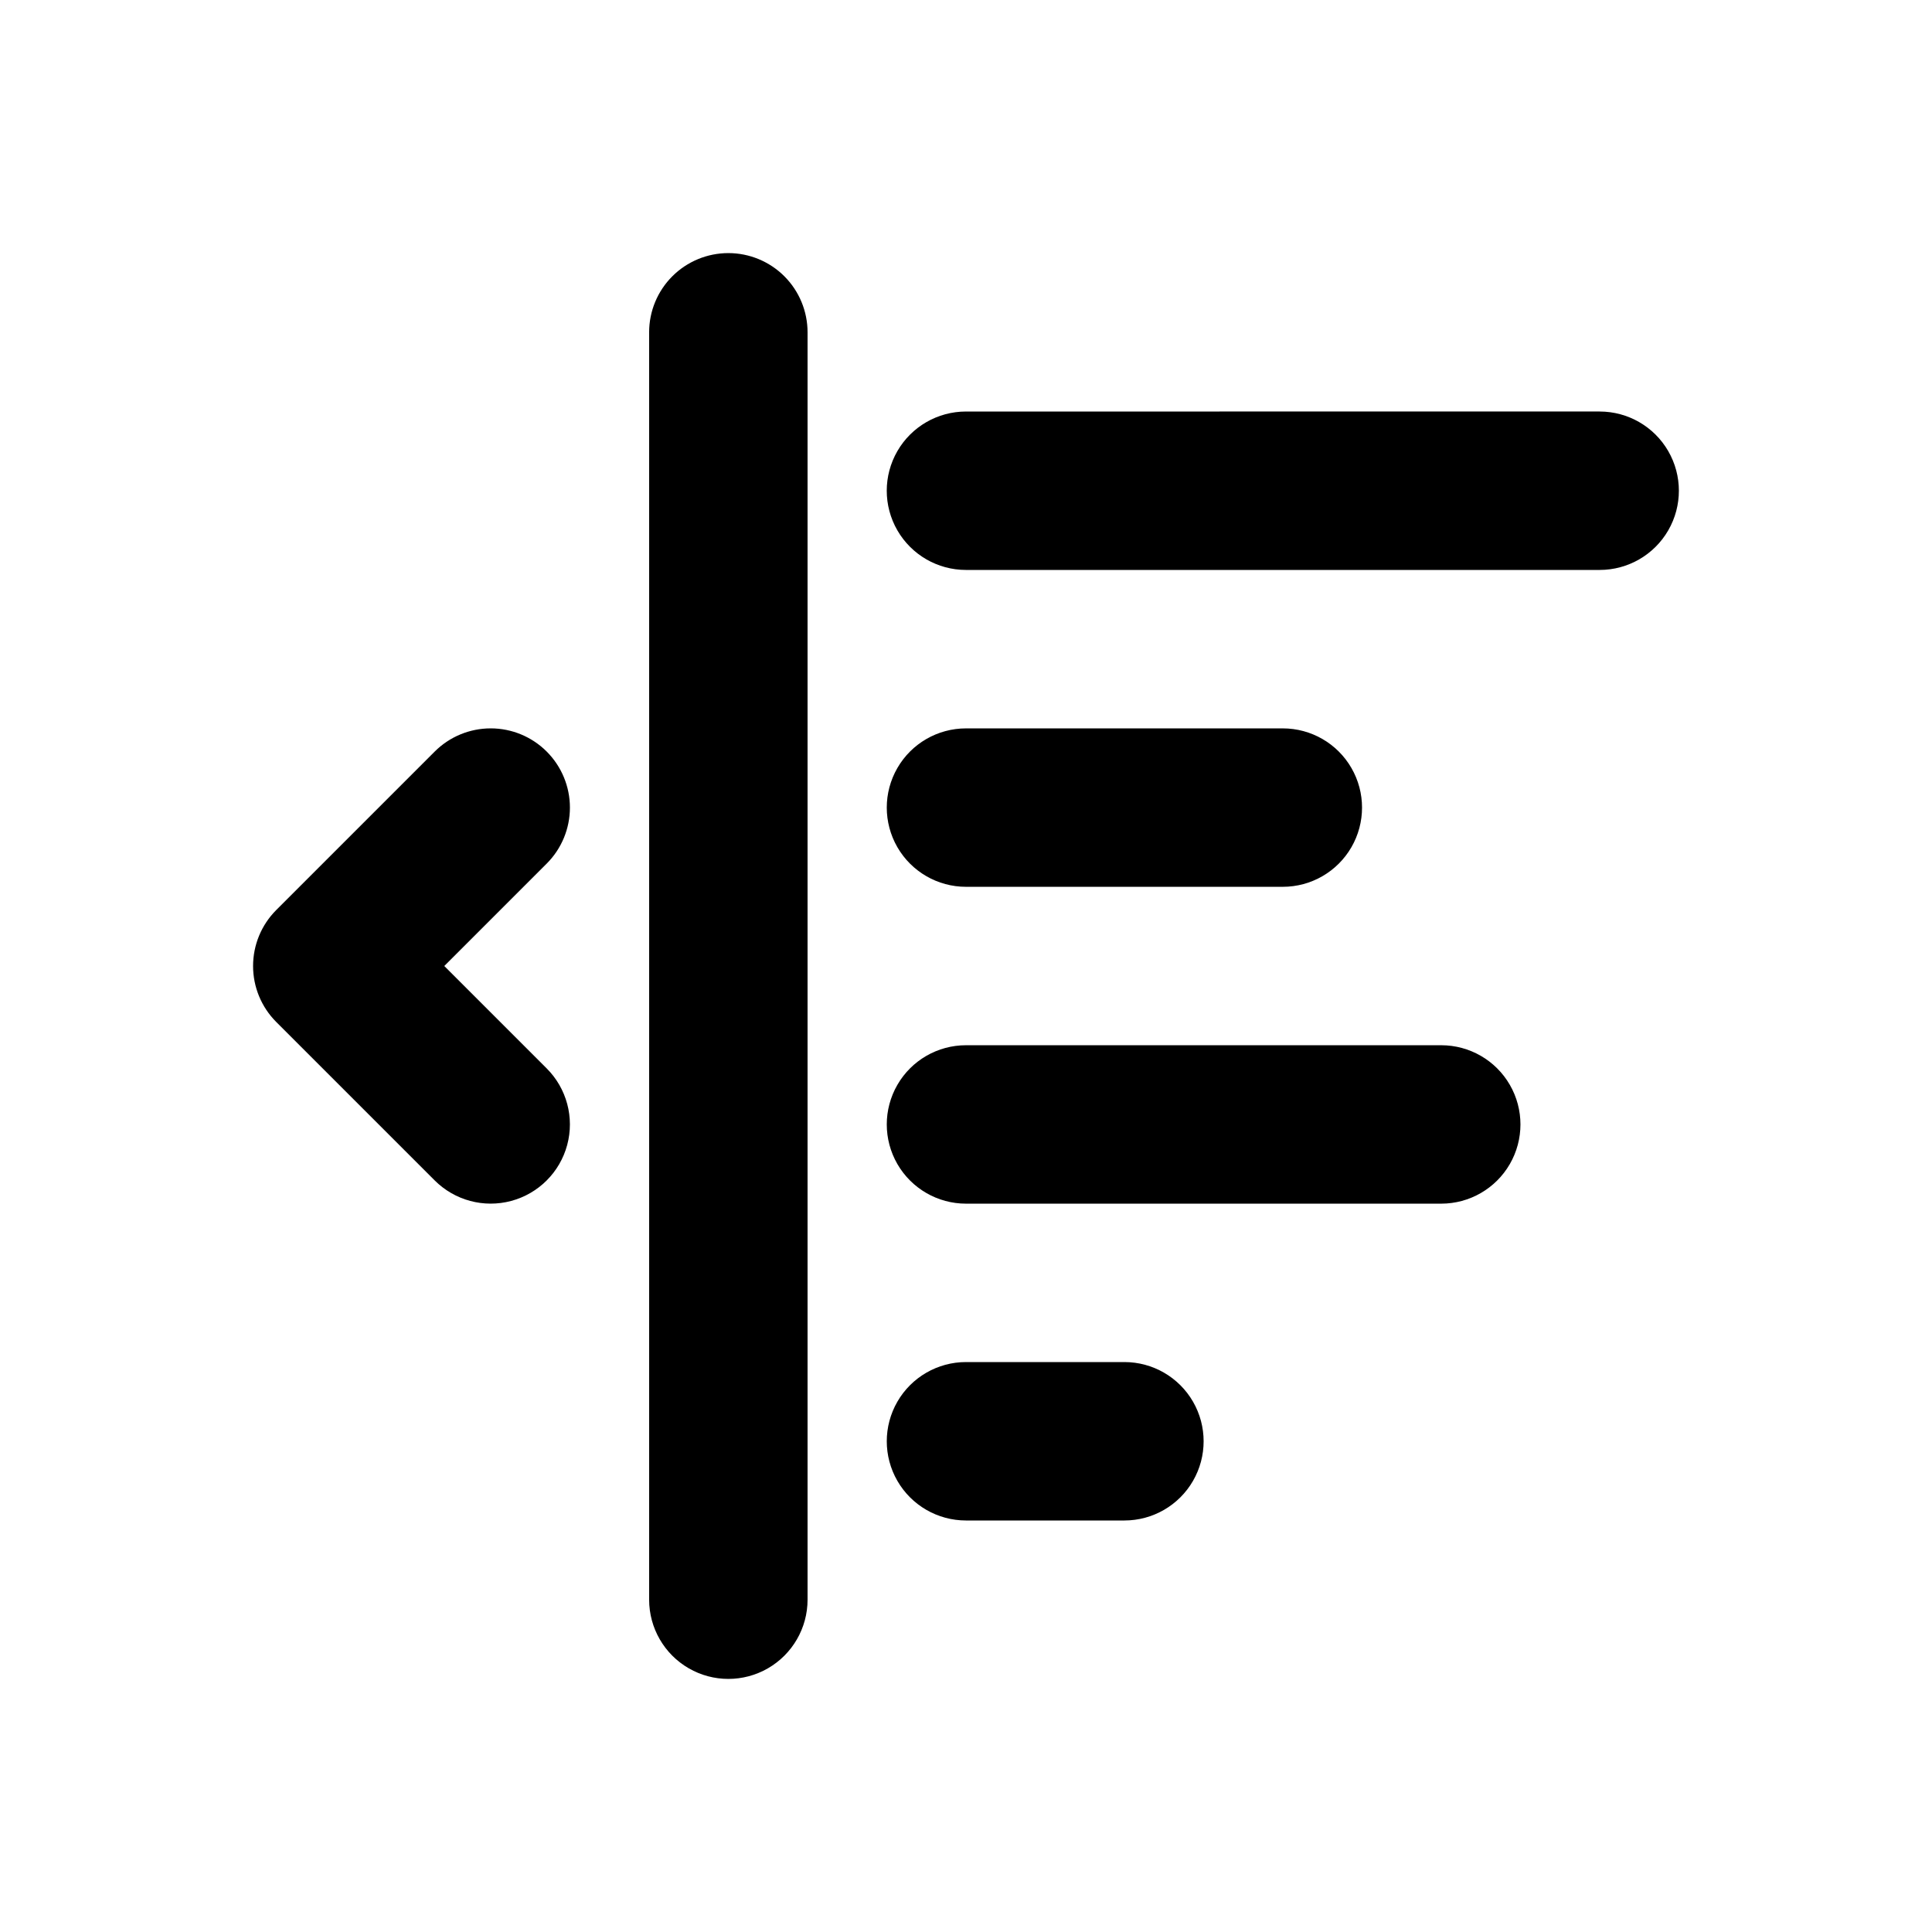
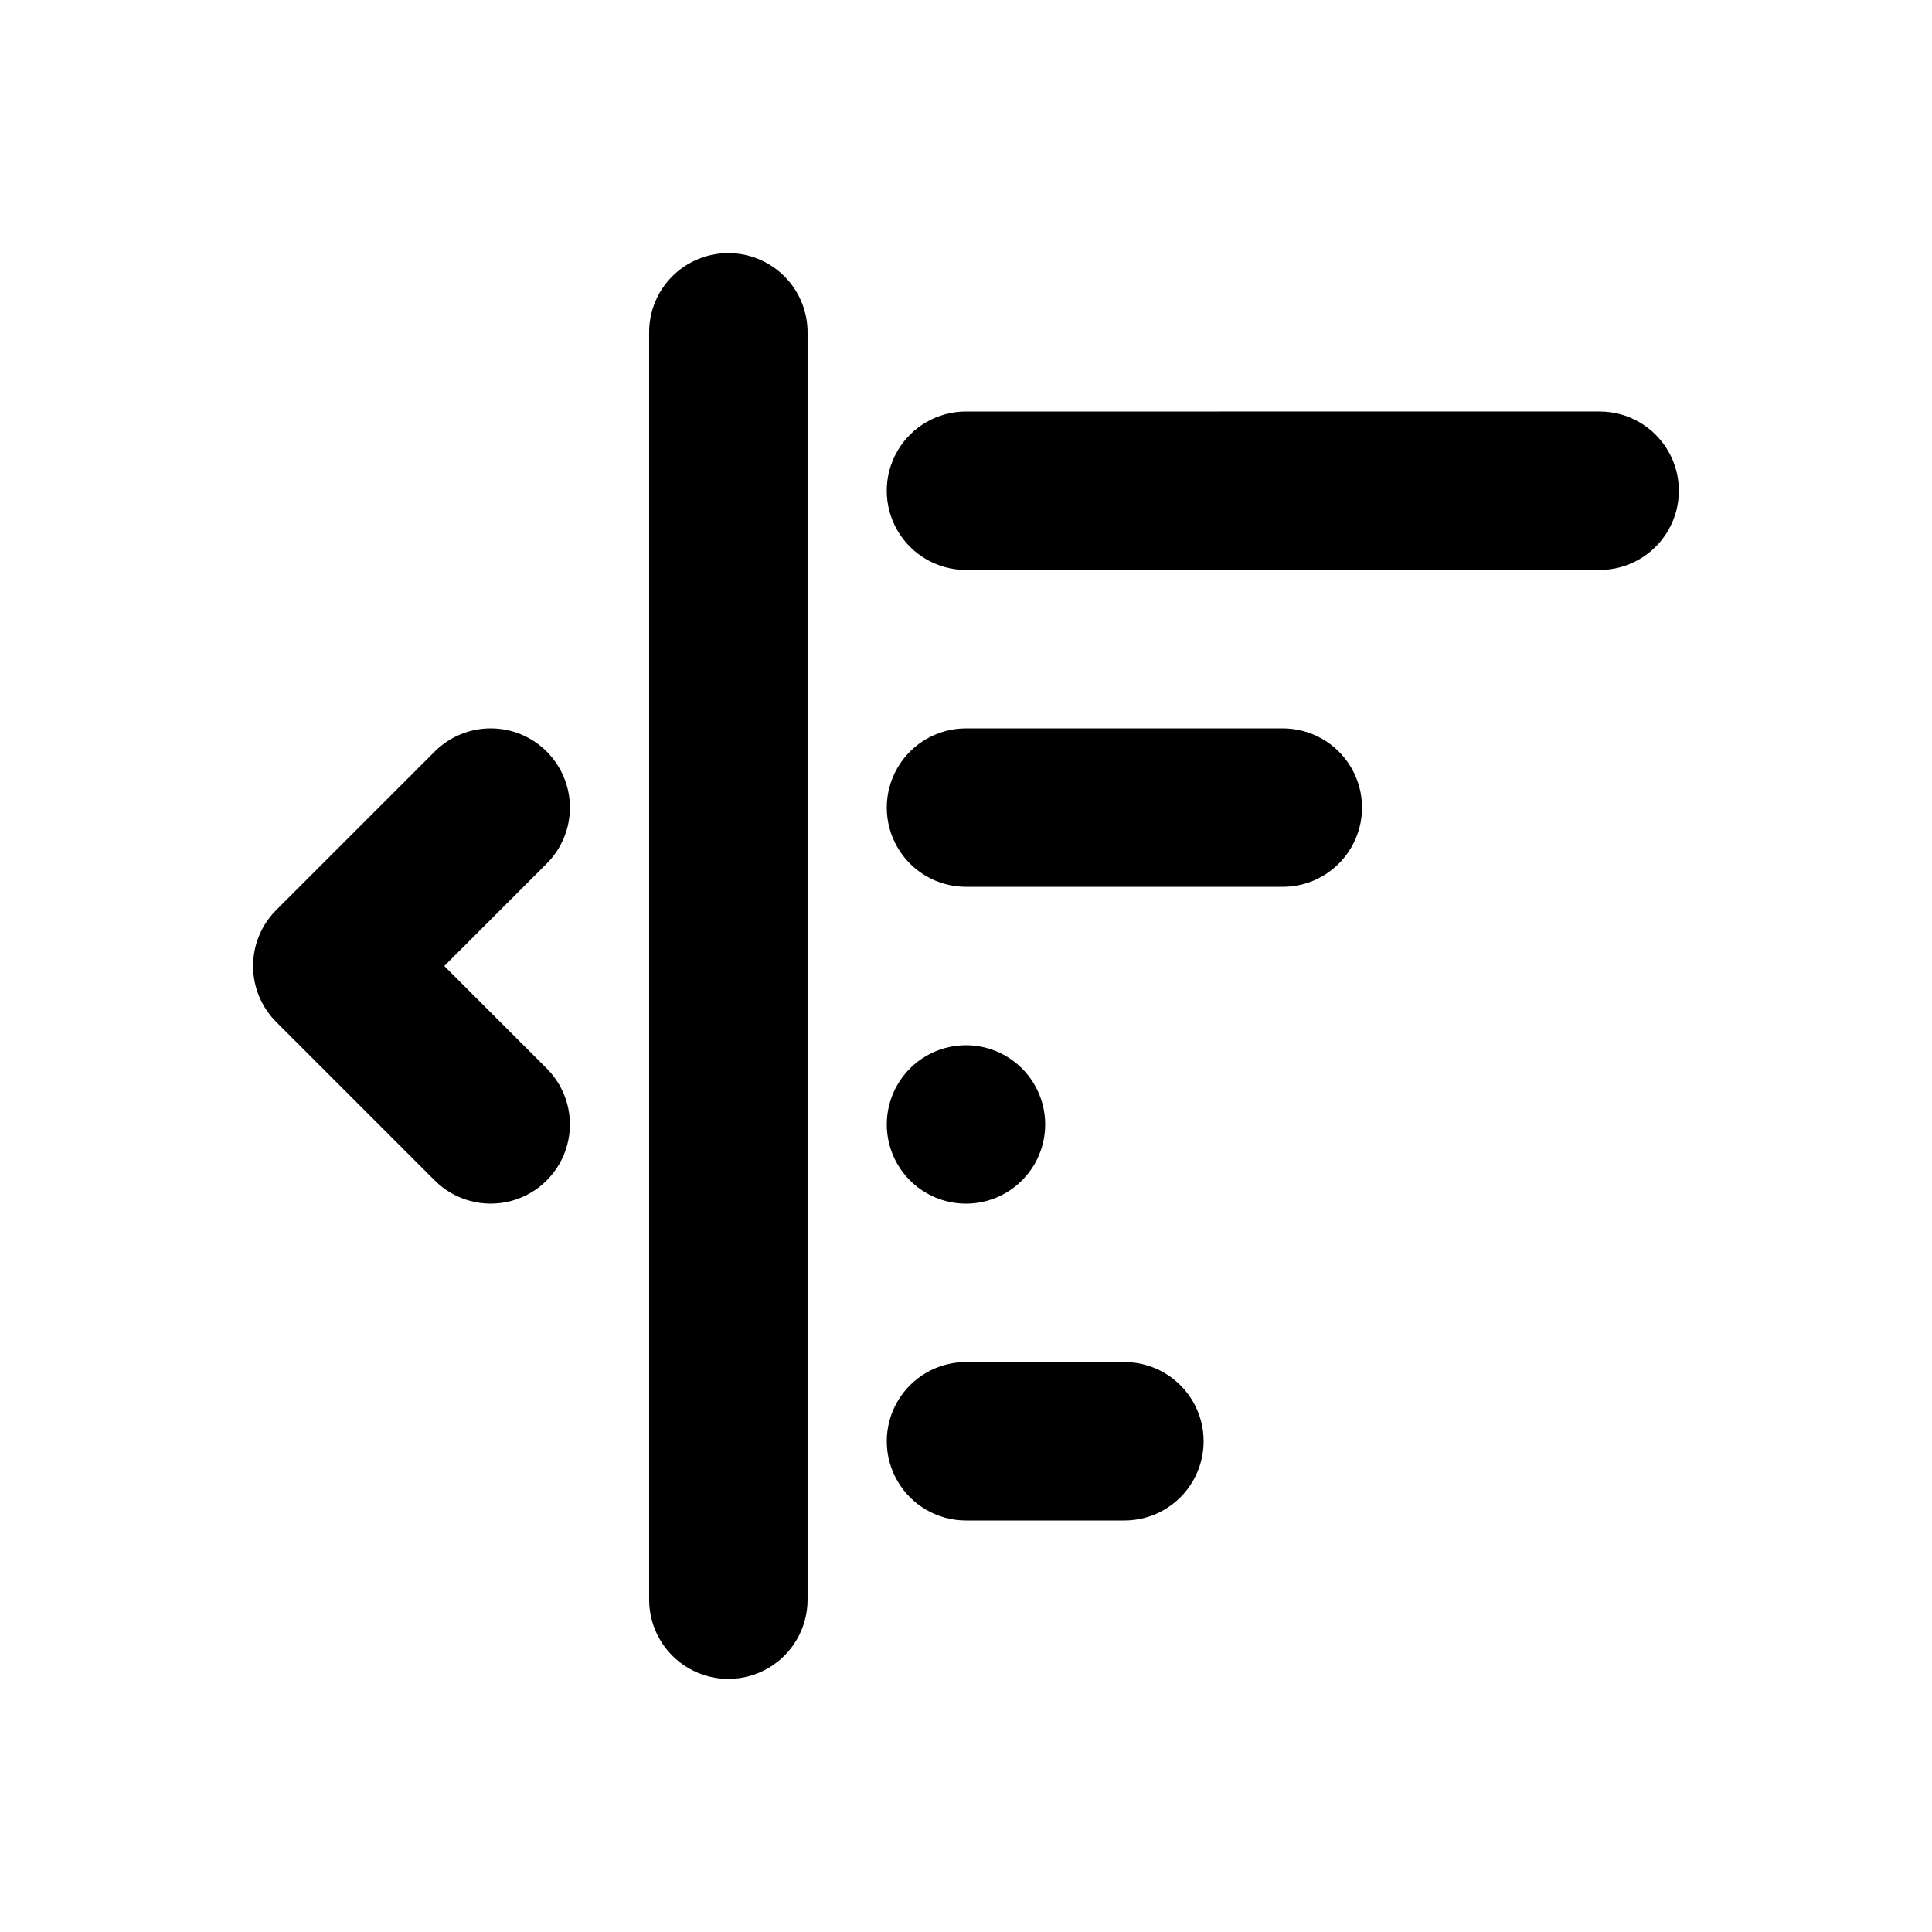
<svg xmlns="http://www.w3.org/2000/svg" fill="#000000" width="800px" height="800px" version="1.1" viewBox="144 144 512 512">
-   <path d="m441.98 504.96h-41.984c-7.5 0-14.43 4.004-18.18 10.496-3.75 6.496-3.75 14.5 0 20.992 3.75 6.496 10.68 10.496 18.18 10.496h41.984c7.496 0 14.43-4 18.18-10.496 3.75-6.492 3.75-14.496 0-20.992-3.75-6.492-10.684-10.496-18.18-10.496zm-41.984-125.95h83.969l-0.004 0.004c7.5 0 14.434-4.004 18.18-10.496 3.75-6.496 3.75-14.5 0-20.992-3.746-6.496-10.68-10.496-18.18-10.496h-83.965c-7.5 0-14.43 4-18.18 10.496-3.75 6.492-3.75 14.496 0 20.992 3.75 6.492 10.68 10.496 18.18 10.496zm125.95 41.984-125.95 0.004c-7.5 0-14.43 4-18.18 10.496-3.75 6.492-3.75 14.496 0 20.992 3.75 6.492 10.68 10.496 18.18 10.496h125.95-0.004c7.5 0 14.43-4.004 18.18-10.496 3.75-6.496 3.75-14.5 0-20.992-3.75-6.496-10.68-10.496-18.18-10.496zm41.984-167.94-167.94 0.004c-7.5 0-14.43 4-18.18 10.496-3.75 6.496-3.75 14.496 0 20.992 3.75 6.496 10.68 10.496 18.18 10.496h167.94-0.004c7.5 0 14.43-4 18.18-10.496 3.75-6.496 3.75-14.496 0-20.992-3.75-6.496-10.68-10.496-18.18-10.496zm-230.91-41.98c-5.57 0-10.91 2.211-14.848 6.144-3.938 3.938-6.148 9.277-6.144 14.848v335.87c0 7.5 4 14.43 10.496 18.18 6.492 3.75 14.496 3.75 20.992 0 6.492-3.75 10.496-10.68 10.496-18.18v-335.87c0-5.57-2.211-10.91-6.148-14.848-3.938-3.934-9.277-6.144-14.844-6.144zm-48.137 132.1c-3.934-3.938-9.273-6.148-14.84-6.148-5.57 0-10.906 2.211-14.844 6.148l-41.984 41.984c-3.938 3.938-6.148 9.277-6.148 14.844s2.211 10.906 6.148 14.84l41.984 41.984c5.305 5.305 13.031 7.375 20.273 5.434 7.246-1.941 12.902-7.598 14.844-14.844 1.941-7.242-0.129-14.969-5.434-20.273l-27.141-27.141 27.145-27.145c3.934-3.934 6.148-9.273 6.148-14.84 0-5.57-2.215-10.906-6.152-14.844z" />
+   <path d="m441.98 504.96h-41.984c-7.5 0-14.43 4.004-18.18 10.496-3.75 6.496-3.75 14.5 0 20.992 3.75 6.496 10.68 10.496 18.18 10.496h41.984c7.496 0 14.43-4 18.18-10.496 3.75-6.492 3.75-14.496 0-20.992-3.75-6.492-10.684-10.496-18.18-10.496zm-41.984-125.95h83.969l-0.004 0.004c7.5 0 14.434-4.004 18.18-10.496 3.75-6.496 3.75-14.5 0-20.992-3.746-6.496-10.68-10.496-18.18-10.496h-83.965c-7.5 0-14.43 4-18.18 10.496-3.75 6.492-3.75 14.496 0 20.992 3.75 6.492 10.68 10.496 18.18 10.496zm125.95 41.984-125.95 0.004c-7.5 0-14.43 4-18.18 10.496-3.75 6.492-3.75 14.496 0 20.992 3.75 6.492 10.68 10.496 18.18 10.496c7.5 0 14.43-4.004 18.18-10.496 3.75-6.496 3.75-14.5 0-20.992-3.75-6.496-10.68-10.496-18.18-10.496zm41.984-167.94-167.94 0.004c-7.5 0-14.43 4-18.18 10.496-3.75 6.496-3.75 14.496 0 20.992 3.75 6.496 10.68 10.496 18.18 10.496h167.94-0.004c7.5 0 14.43-4 18.18-10.496 3.75-6.496 3.75-14.496 0-20.992-3.75-6.496-10.68-10.496-18.18-10.496zm-230.91-41.98c-5.57 0-10.91 2.211-14.848 6.144-3.938 3.938-6.148 9.277-6.144 14.848v335.87c0 7.5 4 14.43 10.496 18.18 6.492 3.75 14.496 3.75 20.992 0 6.492-3.75 10.496-10.68 10.496-18.18v-335.87c0-5.57-2.211-10.91-6.148-14.848-3.938-3.934-9.277-6.144-14.844-6.144zm-48.137 132.1c-3.934-3.938-9.273-6.148-14.84-6.148-5.57 0-10.906 2.211-14.844 6.148l-41.984 41.984c-3.938 3.938-6.148 9.277-6.148 14.844s2.211 10.906 6.148 14.84l41.984 41.984c5.305 5.305 13.031 7.375 20.273 5.434 7.246-1.941 12.902-7.598 14.844-14.844 1.941-7.242-0.129-14.969-5.434-20.273l-27.141-27.141 27.145-27.145c3.934-3.934 6.148-9.273 6.148-14.84 0-5.57-2.215-10.906-6.152-14.844z" />
</svg>